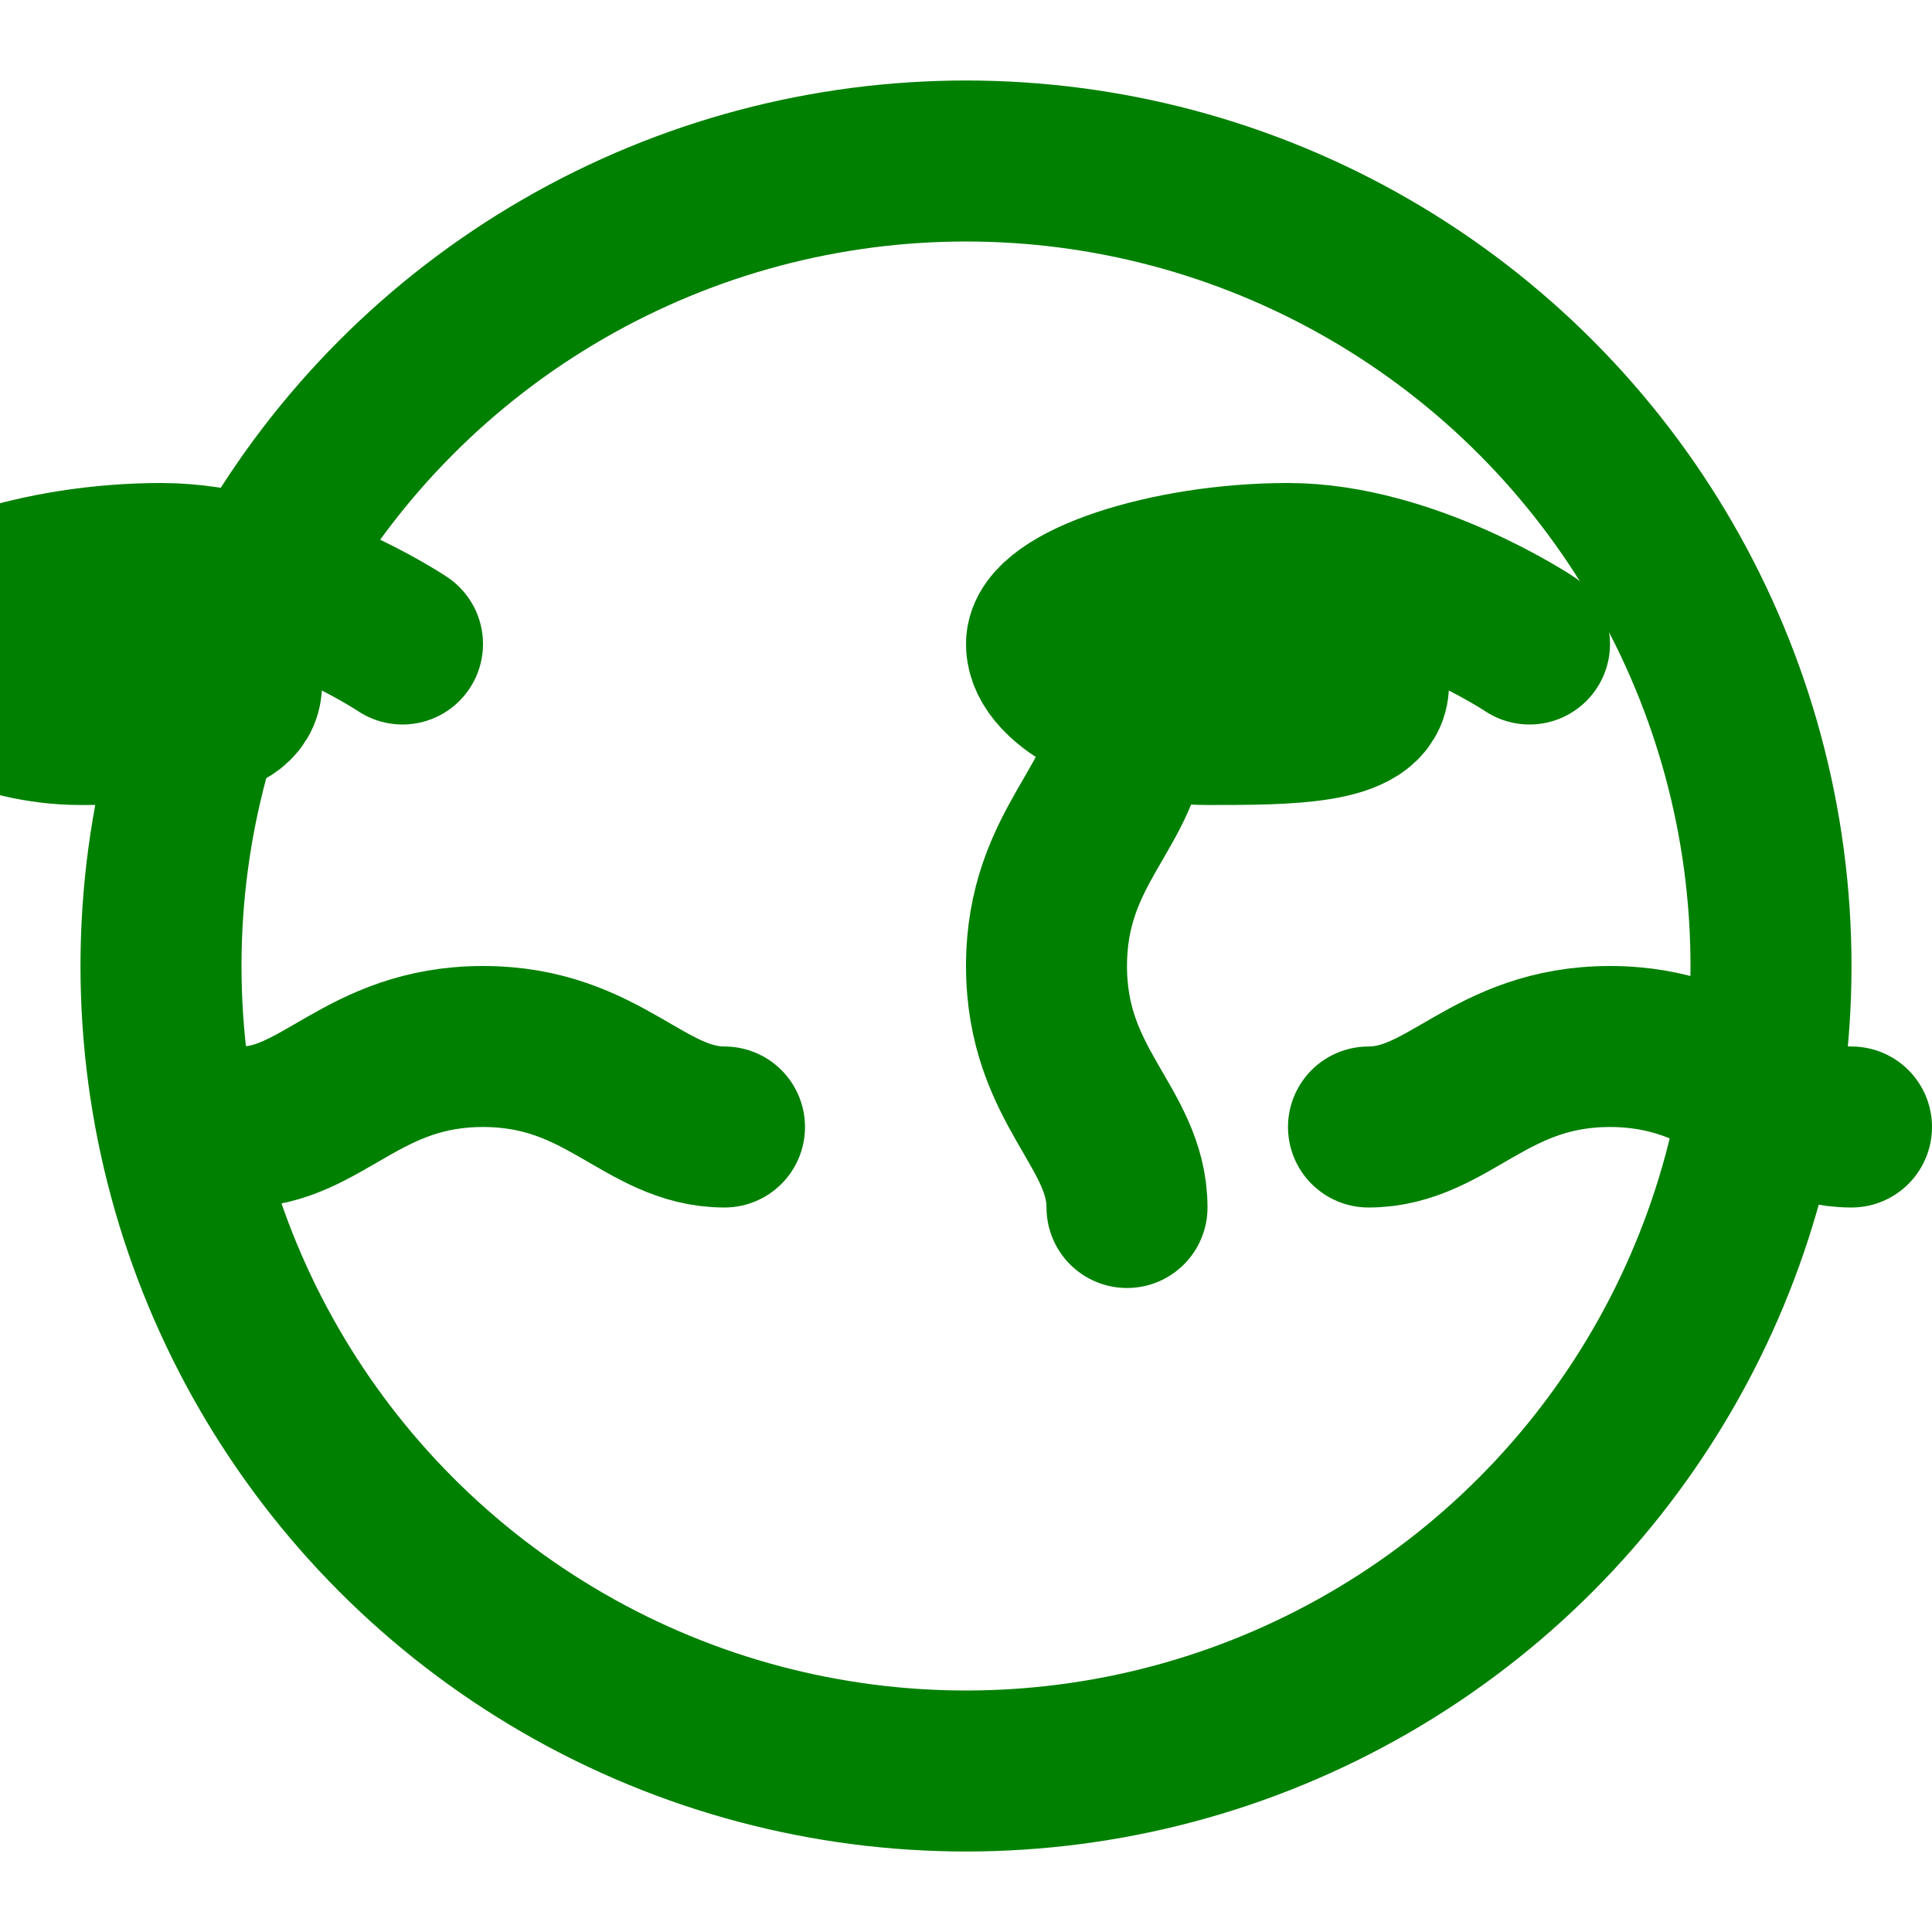
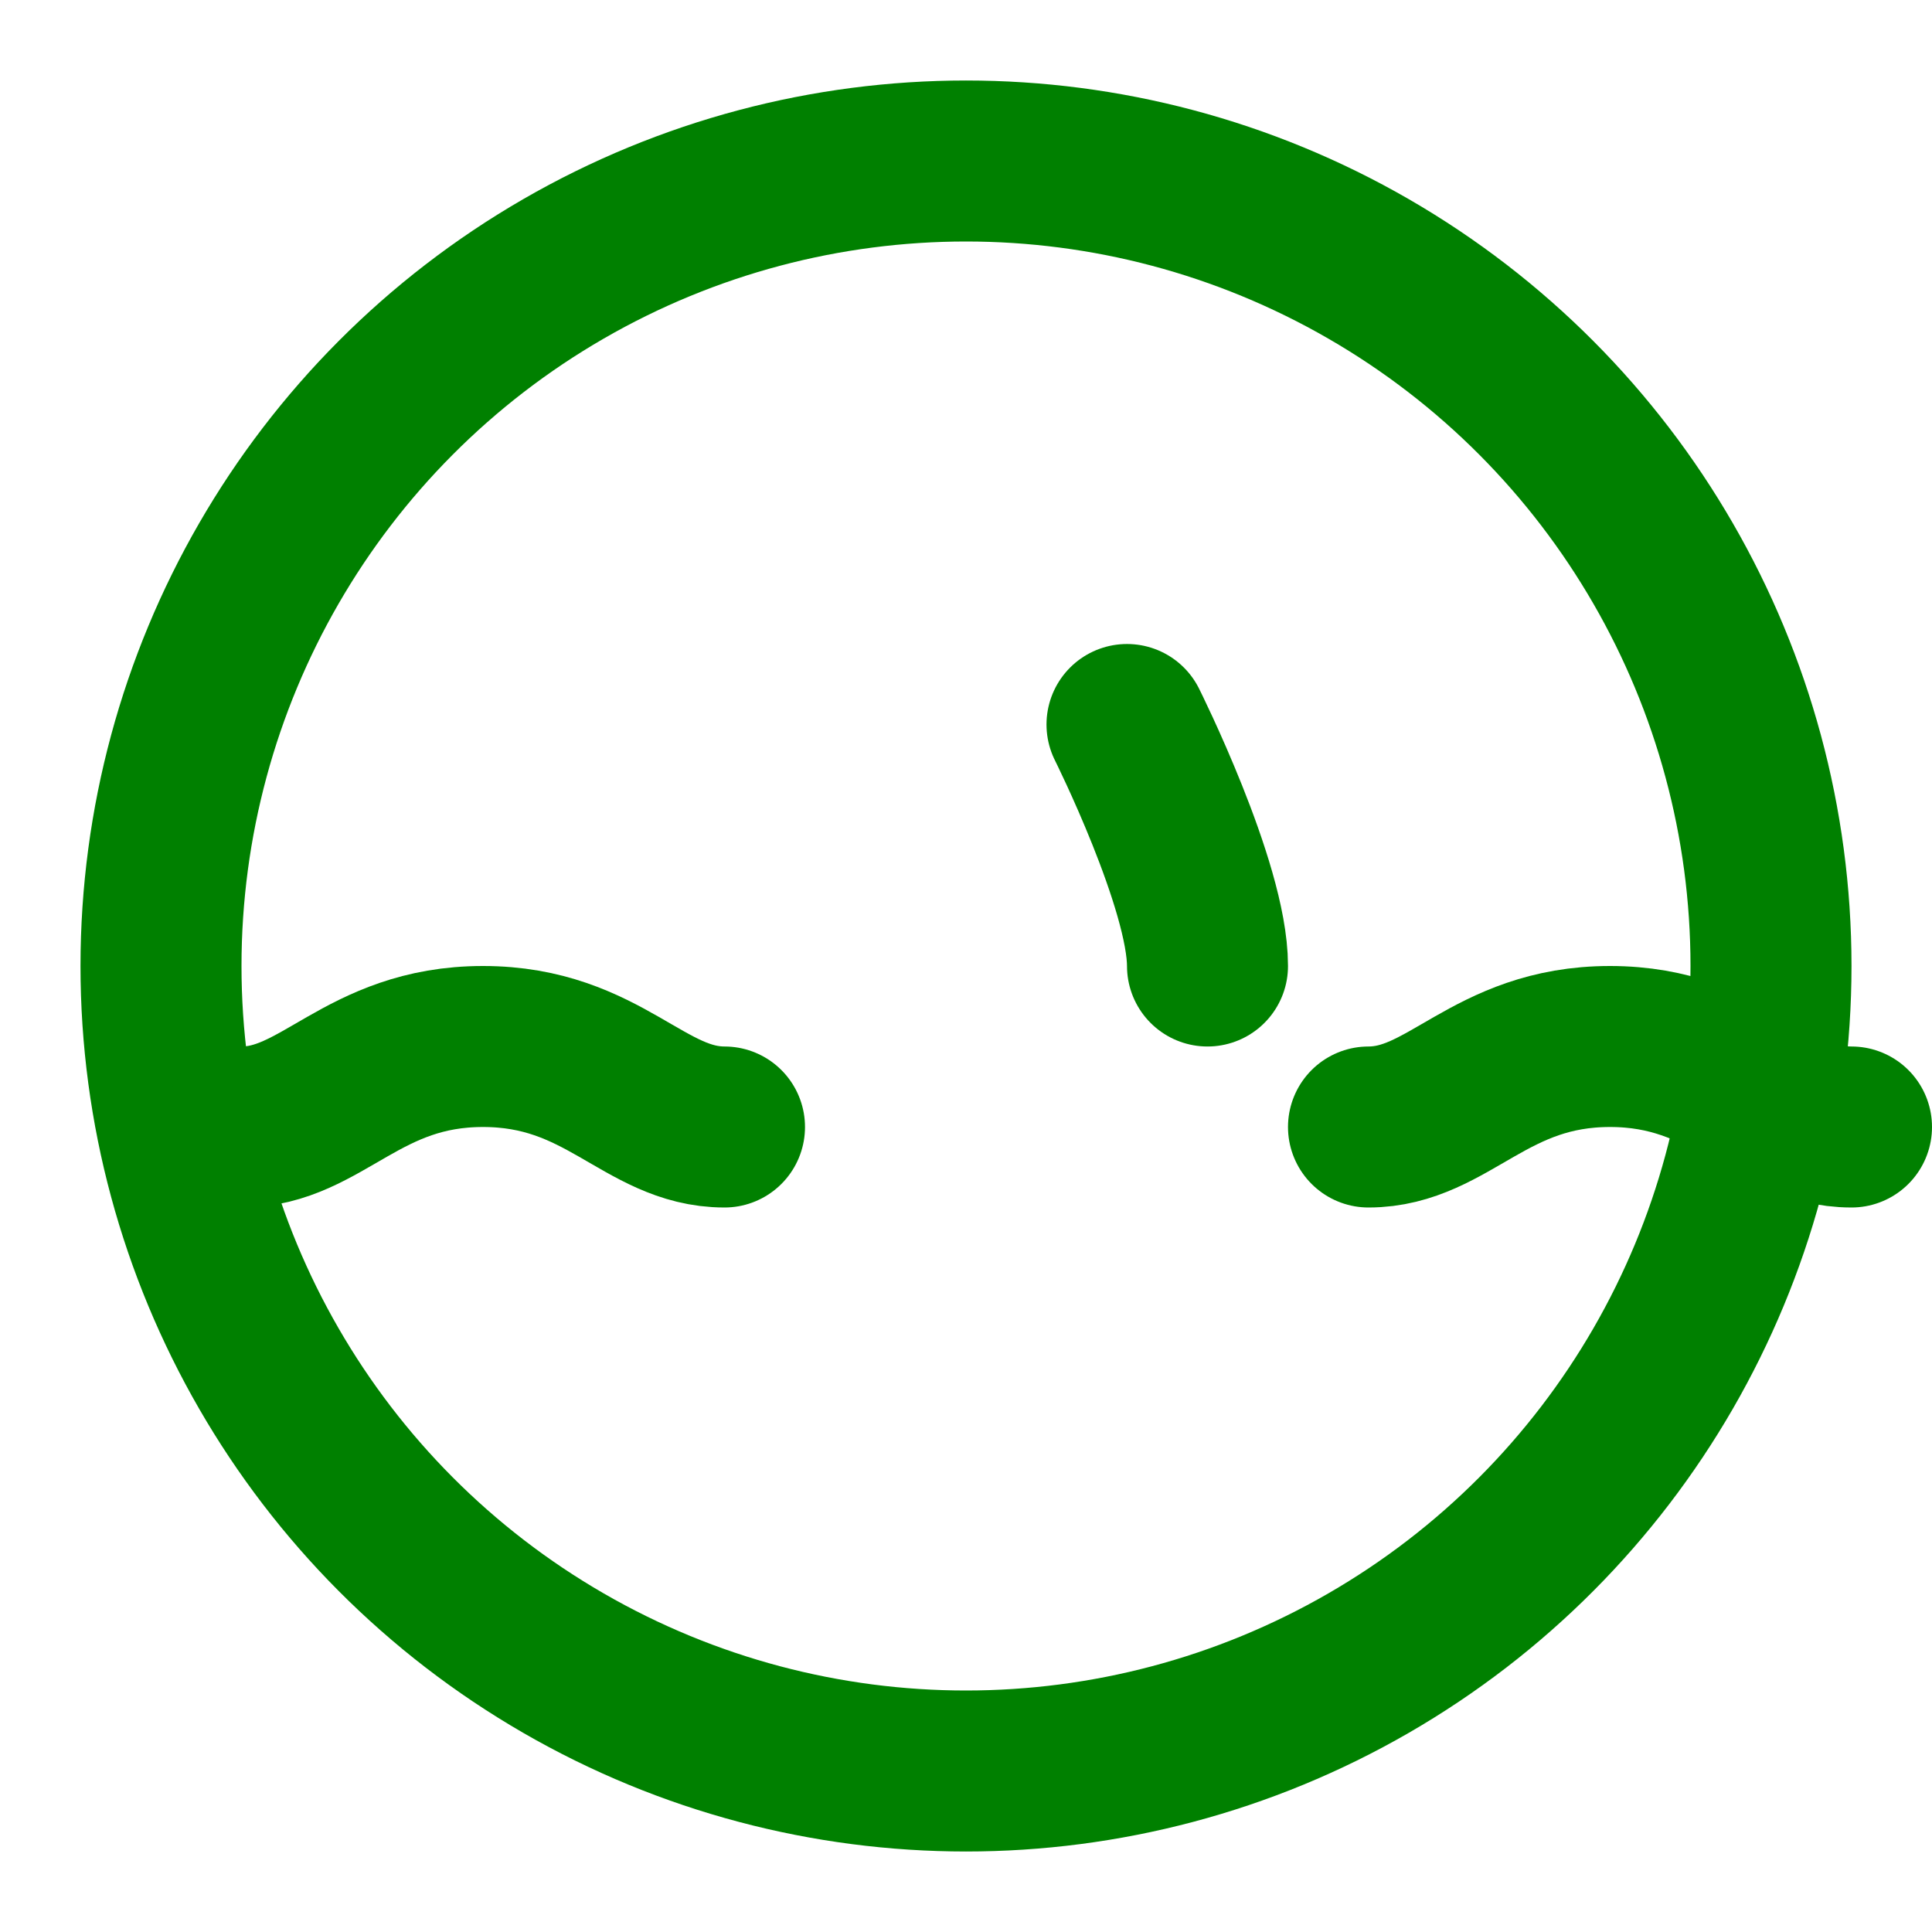
<svg xmlns="http://www.w3.org/2000/svg" width="200" height="200" viewBox="0 0 24 24" fill="none" stroke="green" stroke-width="2" stroke-linecap="round" stroke-linejoin="round" class="feather feather-froge">
  <circle cx="12" cy="12" r="10" />
  <path d="M9 14c-1 0-1.5-1-3-1s-2 1-3 1" />
-   <path d="M14 9c0 1-1 1.5-1 3s1 2 1 3" />
+   <path d="M14 9s1 2 1 3" />
  <path d="M17 14c1 0 1.5-1 3-1s2 1 3 1" />
-   <path d="M5 8s-1.5-1-3-1-3 .5-3 1 1 1 2 1 2 0 2-.5" />
-   <path d="M19 8s-1.5-1-3-1-3 .5-3 1 1 1 2 1 2 0 2-.5" />
</svg>